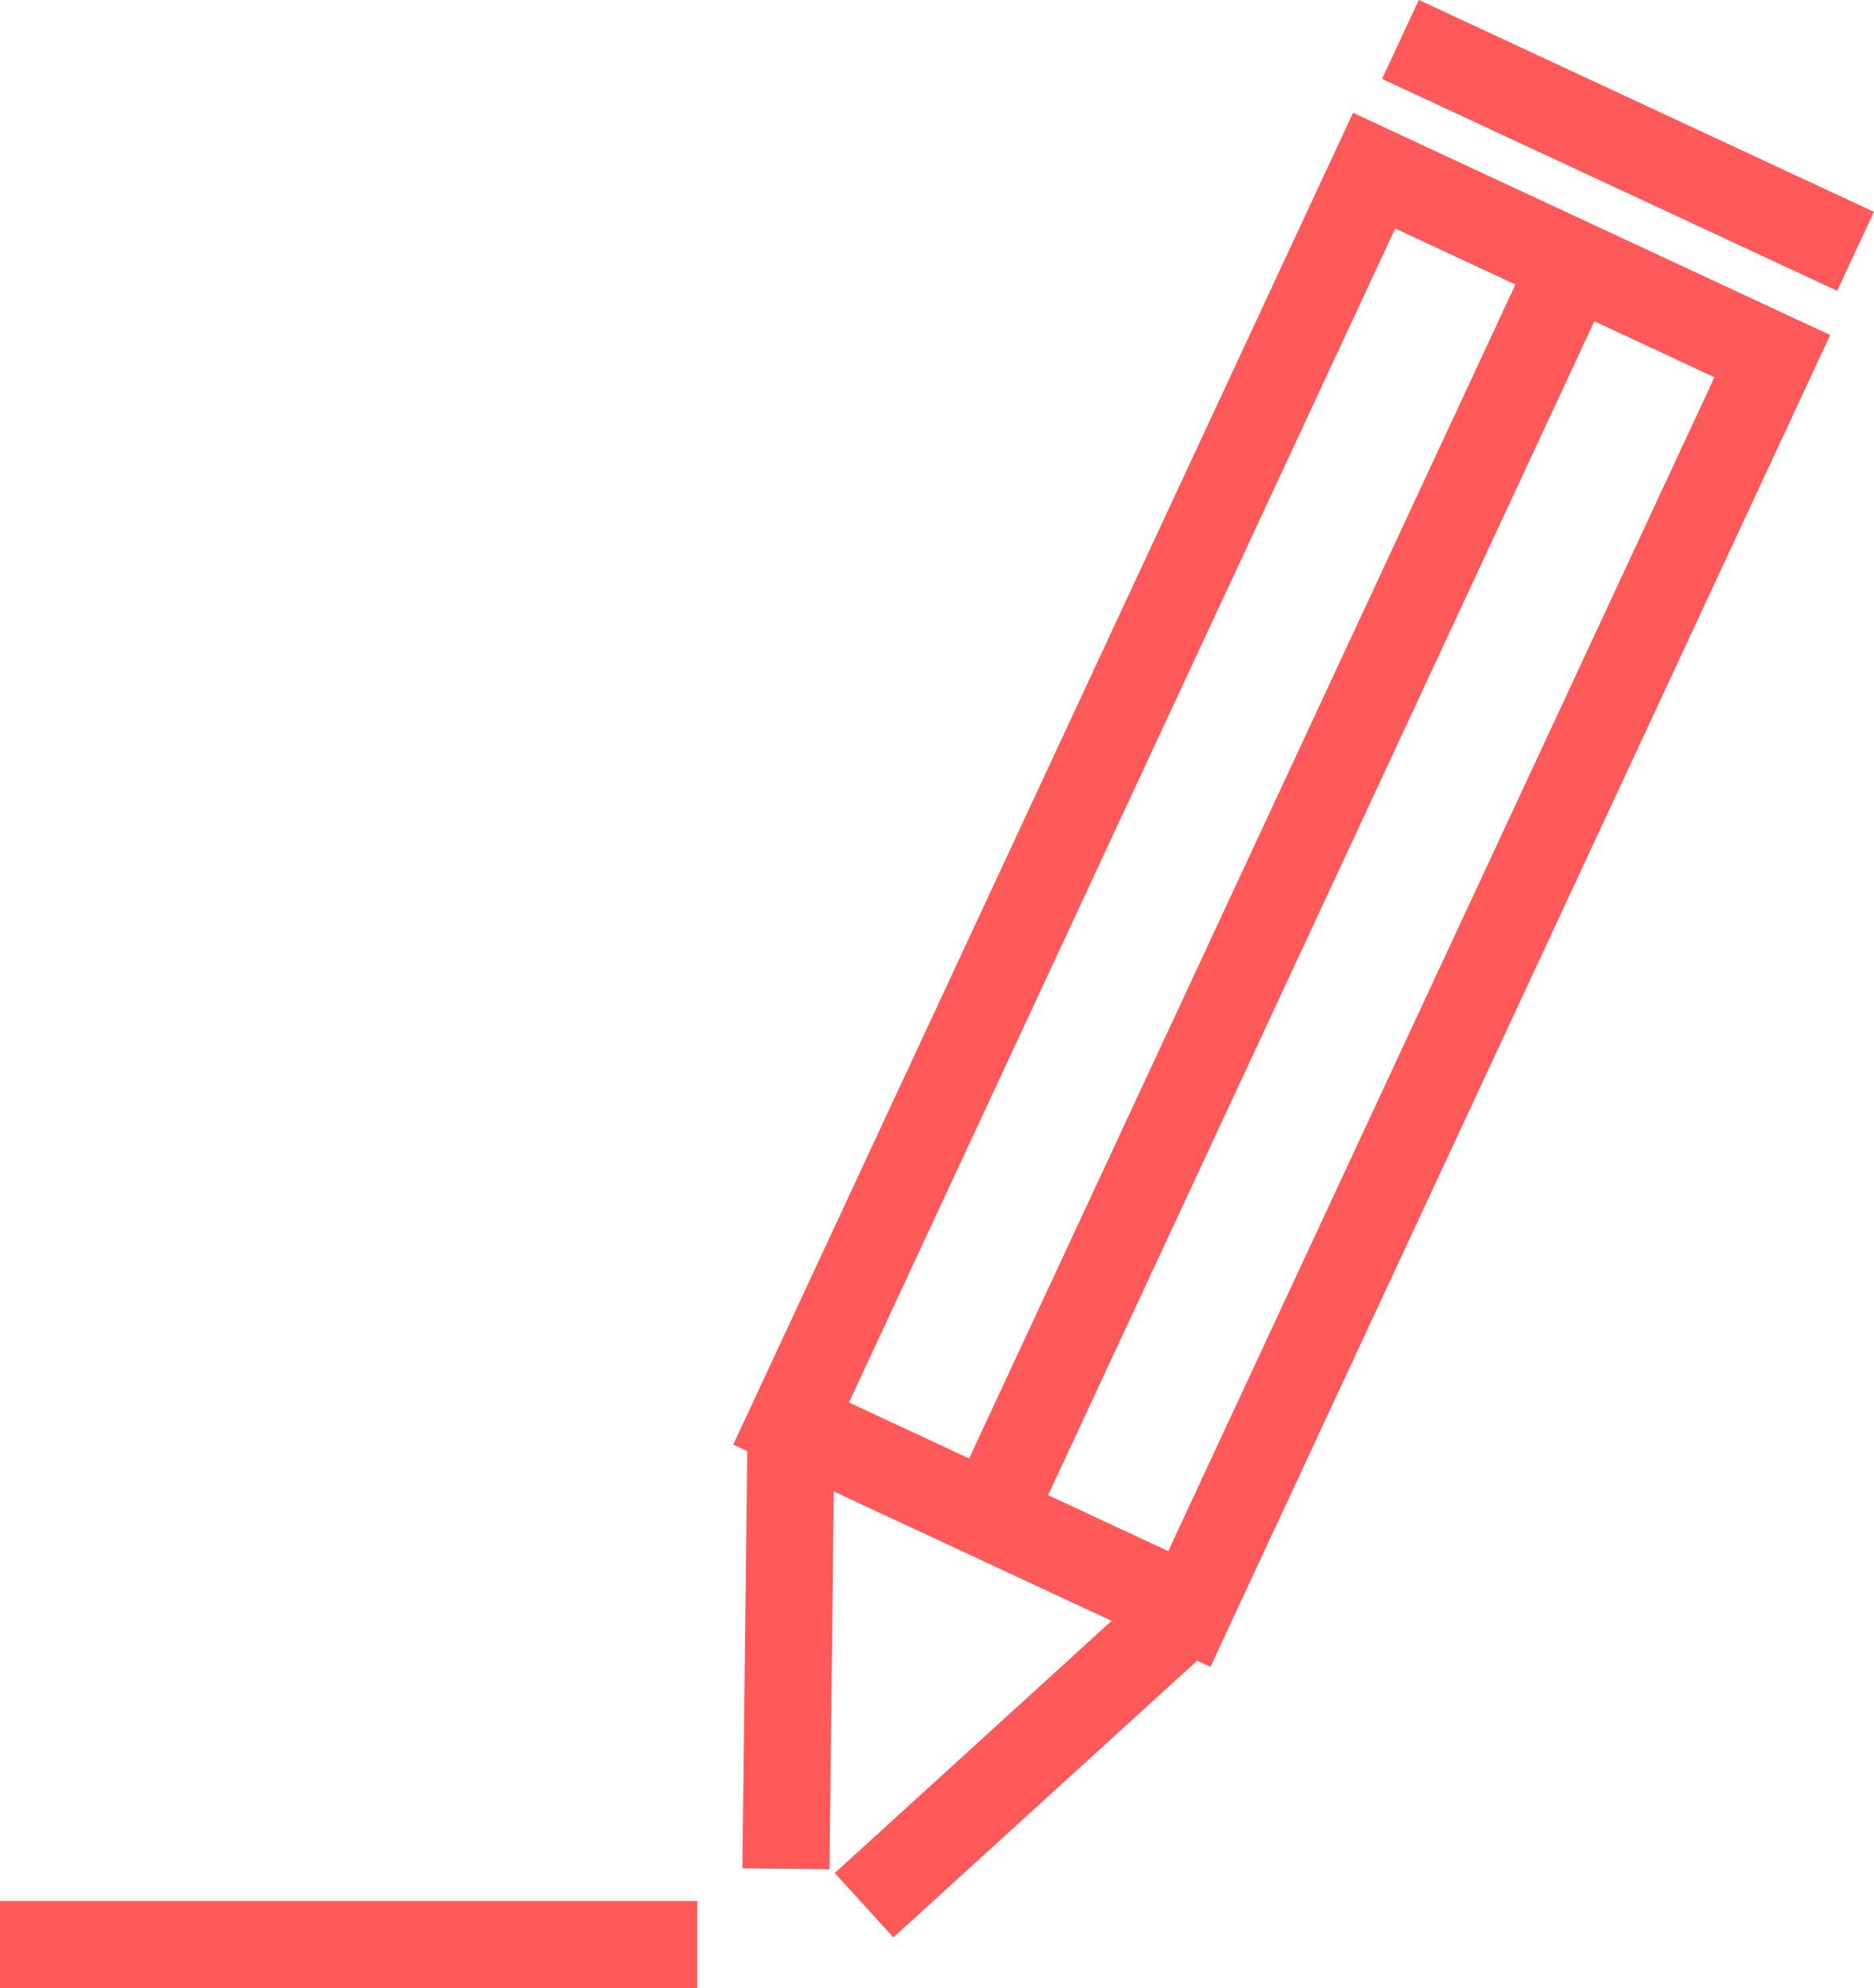
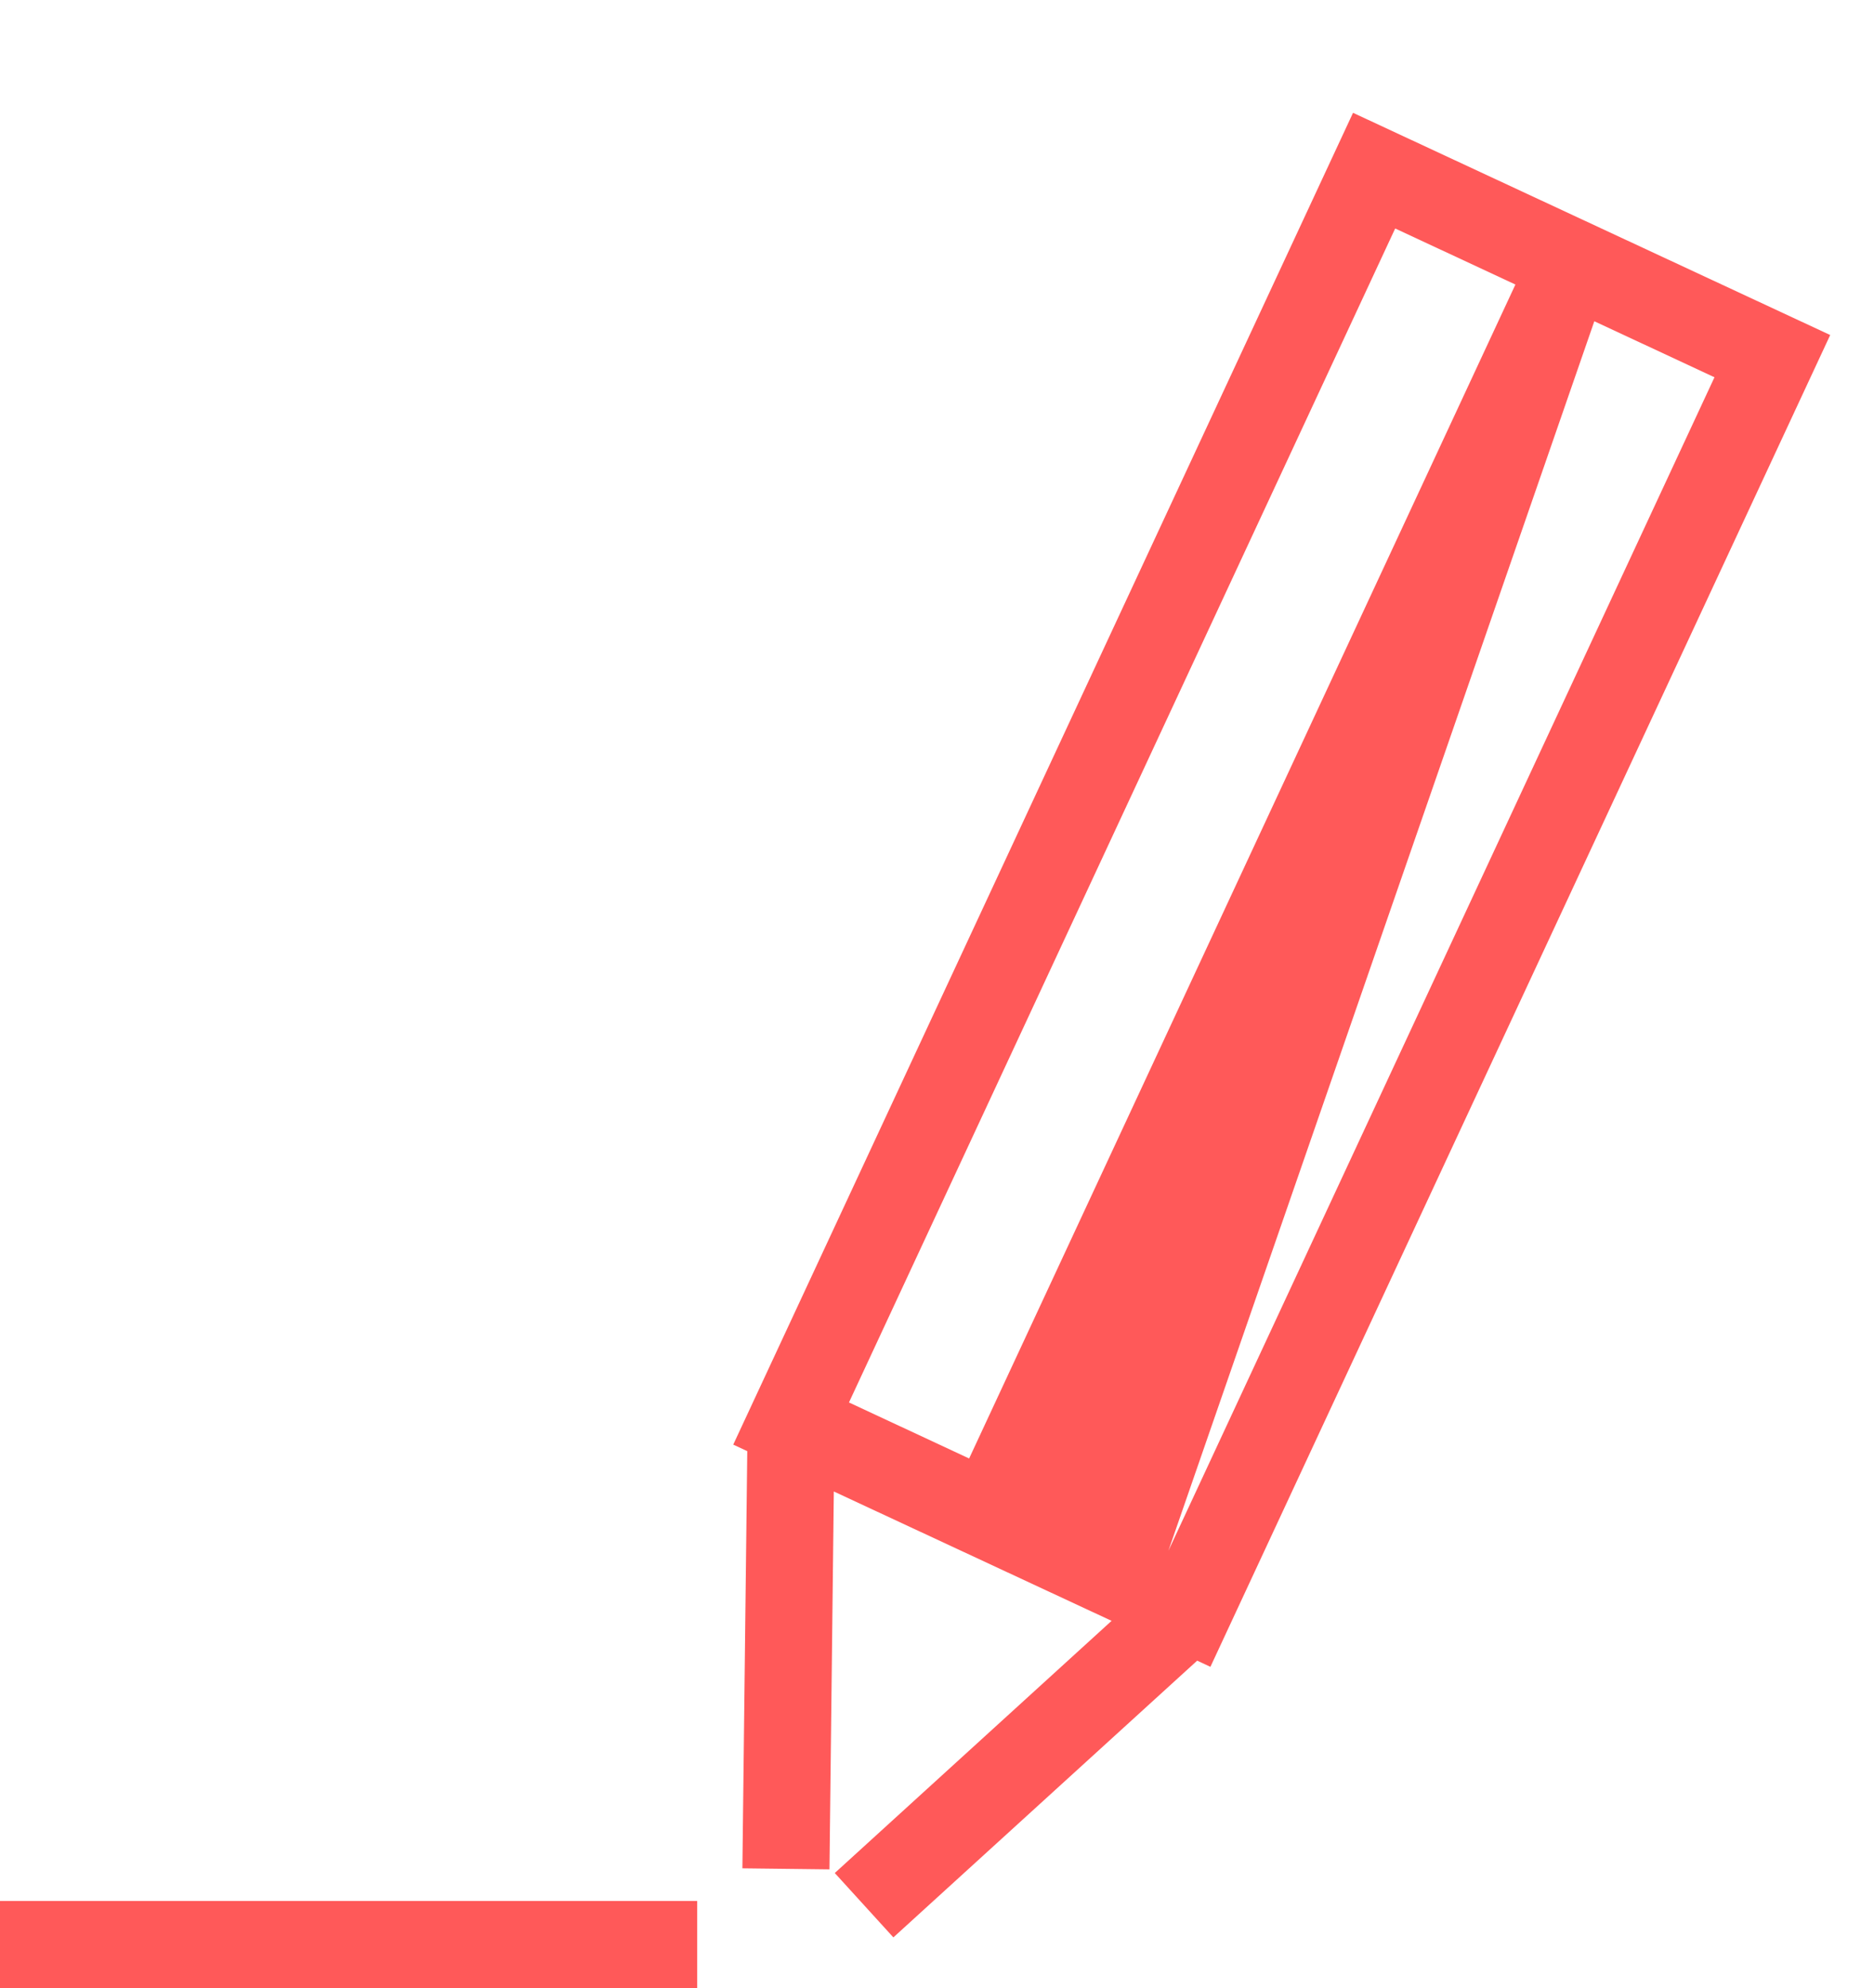
<svg xmlns="http://www.w3.org/2000/svg" id="Layer_2" data-name="Layer 2" viewBox="0 0 215.22 228.23">
  <defs>
    <style>
      .cls-1 {
        fill: #ff5959;
      }
    </style>
  </defs>
  <g id="Livello_1" data-name="Livello 1">
    <g>
      <rect class="cls-1" y="218.23" width="80.07" height="10" />
-       <path class="cls-1" d="M84.21,165.84l1.61,.75-.56,47.89,10,.12,.5-43.38,31.9,14.85-31.79,28.95,6.73,7.39,34.89-31.77,1.52,.71L210.19,38.46l-54.8-25.51L84.21,165.84Zm49.96,12.23l-13.8-6.43L183.1,36.88l13.8,6.43-62.74,134.77ZM174.04,32.66l-62.74,134.77-13.8-6.43L160.23,26.23l13.8,6.43Z" />
-       <rect class="cls-1" x="181.98" y="-12.13" width="10" height="57.65" transform="translate(92.93 179.16) rotate(-65.04)" />
+       <path class="cls-1" d="M84.21,165.84l1.61,.75-.56,47.89,10,.12,.5-43.38,31.9,14.85-31.79,28.95,6.73,7.39,34.89-31.77,1.52,.71L210.19,38.46l-54.8-25.51L84.21,165.84Zm49.96,12.23L183.1,36.88l13.8,6.43-62.74,134.77ZM174.04,32.66l-62.74,134.77-13.8-6.43L160.23,26.23l13.8,6.43Z" />
    </g>
  </g>
</svg>